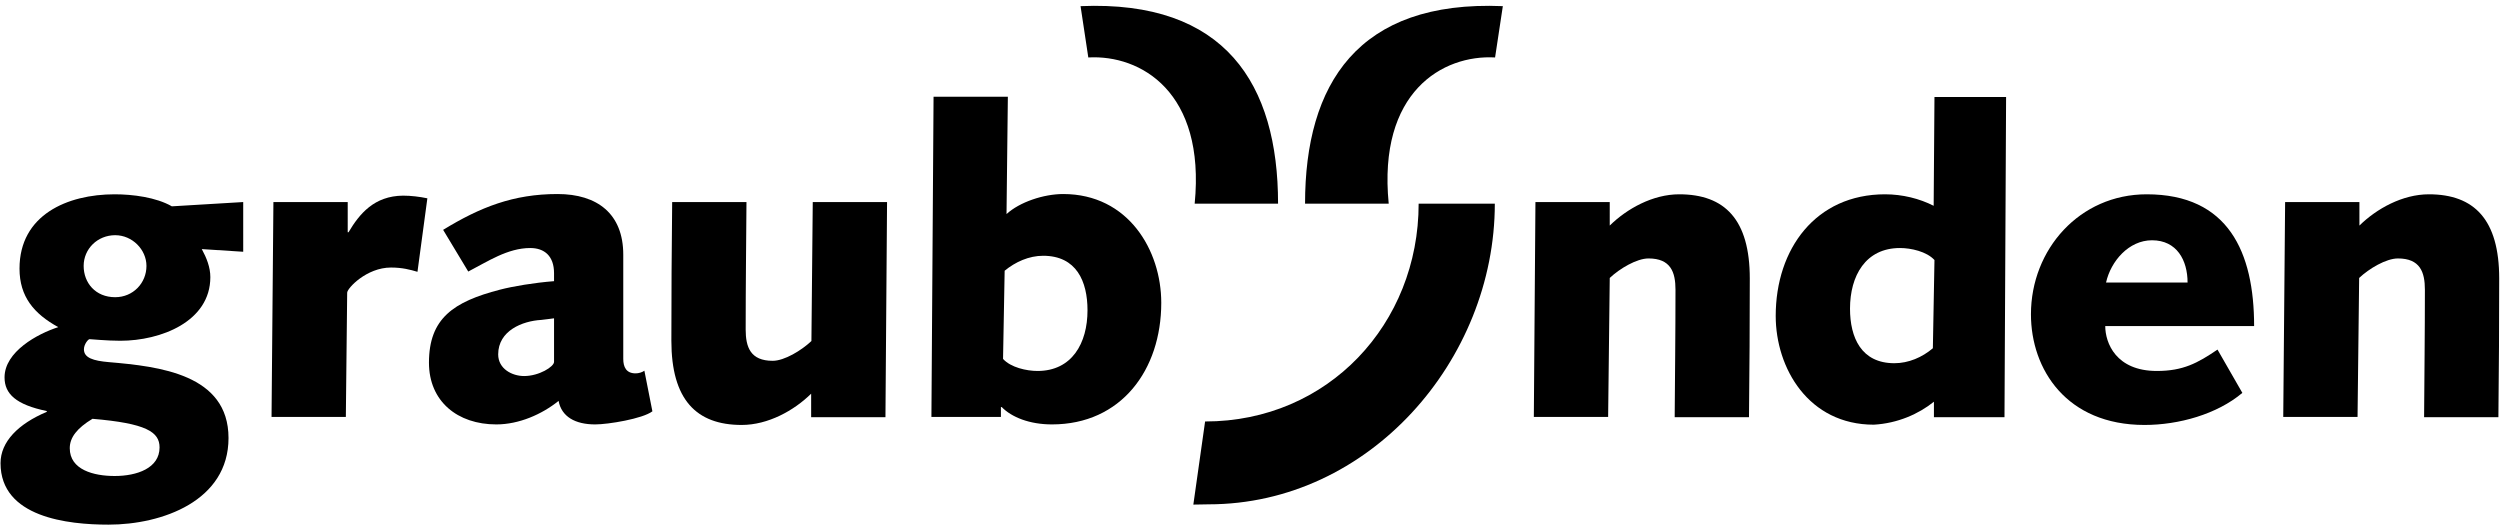
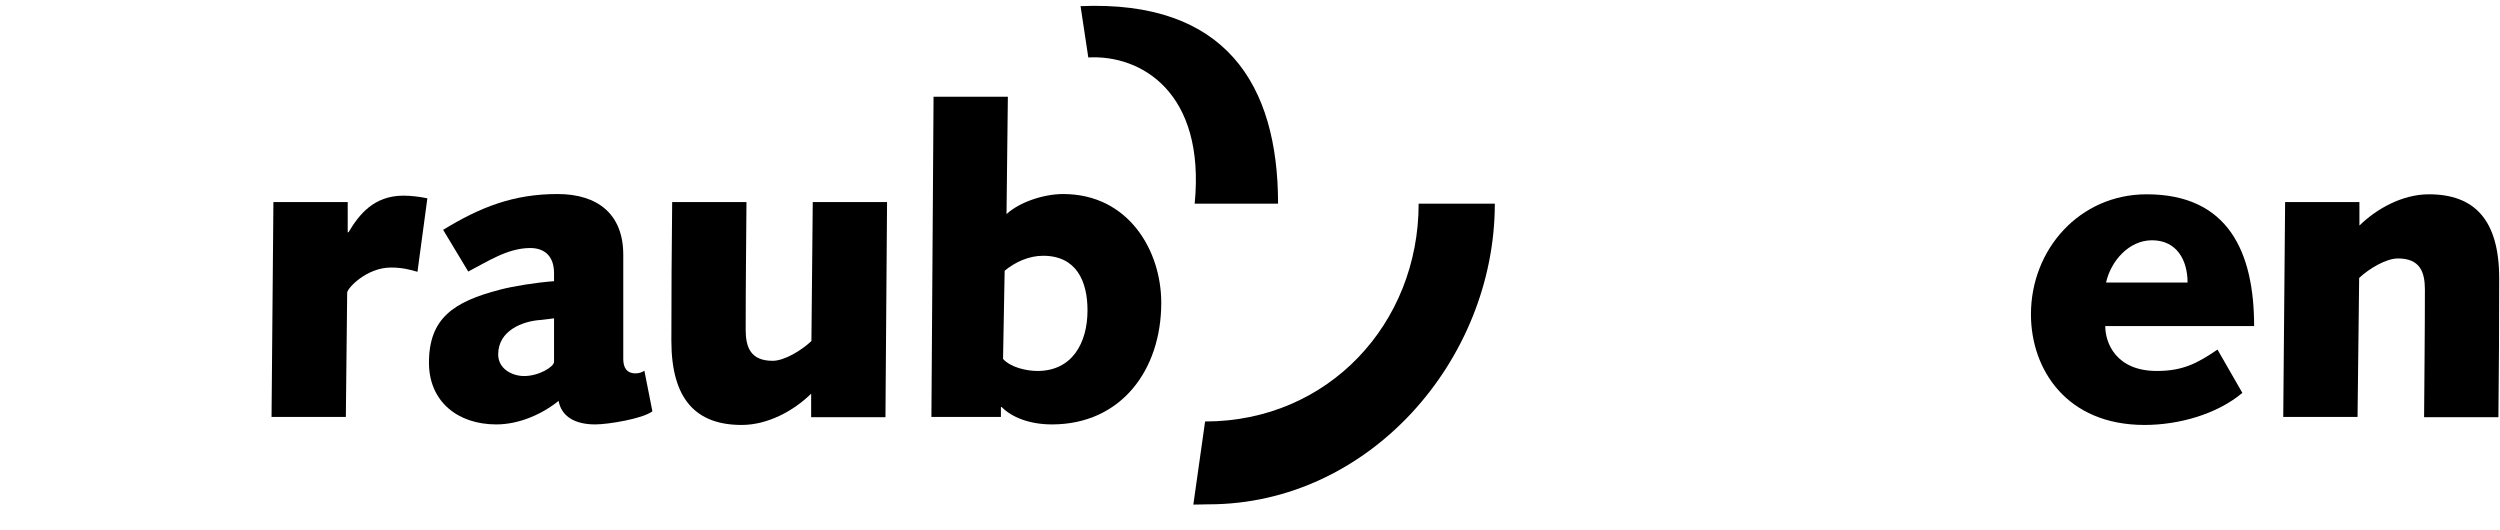
<svg xmlns="http://www.w3.org/2000/svg" version="1.1" id="Ebene_1" x="0px" y="0px" viewBox="0 0 93.54 19.84" style="enable-background:new 0 0 93.54 19.84;" xml:space="preserve">
  <style type="text/css">
	.st0{fill-rule:evenodd;clip-rule:evenodd;}
</style>
-   <path class="st0" d="M2.61,16.77c0-0.4,0.27-0.75,0.85-1.1c2.01,0.17,2.51,0.49,2.51,1.07c0,0.78-0.85,1.07-1.68,1.07  C3.51,17.81,2.61,17.58,2.61,16.77 M4.31,8.8c0.64,0,1.17,0.54,1.17,1.15c0,0.64-0.5,1.17-1.17,1.17c-0.74,0-1.18-0.54-1.18-1.17  C3.13,9.31,3.65,8.8,4.31,8.8 M9.1,7.56L6.43,7.72C5.84,7.38,4.96,7.27,4.29,7.27c-1.77,0-3.56,0.77-3.56,2.78  c0,1.05,0.54,1.69,1.45,2.19c-0.78,0.25-2.01,0.92-2.01,1.88c0,0.62,0.43,1.02,1.58,1.26v0.03c-1.07,0.45-1.73,1.12-1.73,1.92  c0,2.03,2.52,2.3,4.04,2.3c2.01,0,4.49-0.89,4.49-3.24c0-2.39-2.6-2.68-4.47-2.84c-0.59-0.05-0.94-0.16-0.94-0.48  c0-0.19,0.16-0.38,0.21-0.38S4,12.75,4.5,12.75c1.52,0,3.37-0.72,3.37-2.38c0-0.37-0.14-0.72-0.32-1.05l1.55,0.1V7.56z" />
  <path d="M10.16,15.6h2.78l0.05-4.65c0-0.16,0.72-0.94,1.64-0.94c0.42,0,0.72,0.08,0.99,0.16l0.37-2.75c-0.29-0.06-0.61-0.1-0.91-0.1  C14,7.33,13.45,8,13.04,8.69h-0.03V7.56h-2.78L10.16,15.6z" />
  <path class="st0" d="M17.52,10.16c0.72-0.37,1.47-0.88,2.32-0.88c0.53,0,0.89,0.3,0.89,0.94v0.3c-0.75,0.06-1.53,0.19-2.03,0.32  c-1.73,0.45-2.65,1.07-2.65,2.73c0,1.45,1.07,2.31,2.52,2.31c0.85,0,1.71-0.38,2.33-0.88c0.11,0.59,0.62,0.88,1.37,0.88  c0.48,0,1.77-0.21,2.14-0.49l-0.3-1.52c-0.08,0.06-0.21,0.1-0.33,0.1c-0.35,0-0.46-0.24-0.46-0.54v-3.9c0-1.53-0.97-2.27-2.46-2.27  c-1.65,0-2.89,0.49-4.28,1.34L17.52,10.16z M20.73,13.54c0,0.18-0.56,0.53-1.12,0.53c-0.45,0-0.97-0.27-0.97-0.81  c0-0.89,0.91-1.25,1.61-1.29c0.22-0.02,0.37-0.05,0.48-0.06V13.54z" />
  <path d="M30.36,12.76c-0.37,0.35-1.01,0.74-1.45,0.74c-0.83,0-1.01-0.51-1.01-1.17c0-1.66,0.02-3.23,0.03-4.77h-2.78  c-0.02,1.77-0.03,3.54-0.03,5.19c0,2.2,0.93,3.15,2.63,3.15c0.99,0,1.96-0.54,2.6-1.17v0.88h2.78l0.06-8.05h-2.78L30.36,12.76z" />
  <path class="st0" d="M34.85,15.6h2.6v-0.37h0.03c0.37,0.38,1.04,0.65,1.88,0.65c2.59,0,4.09-2.04,4.09-4.55  c0-1.96-1.23-4.07-3.67-4.07c-0.73,0-1.63,0.3-2.12,0.75l0.05-4.39h-2.78L34.85,15.6z M37.59,10.13c0.4-0.33,0.91-0.56,1.44-0.56  c1.25,0,1.66,0.96,1.66,2.04c0,1.23-0.58,2.27-1.87,2.27c-0.41,0-1-0.13-1.29-0.45L37.59,10.13z" />
-   <path d="M57.39,15.6h2.78l0.06-5.2c0.37-0.35,1.01-0.73,1.45-0.73c0.83,0,1.01,0.51,1.01,1.17c0,1.66-0.02,3.23-0.03,4.77h2.78  c0.02-1.77,0.03-3.55,0.03-5.19c0-2.2-0.93-3.15-2.64-3.15c-0.99,0-1.96,0.54-2.6,1.17V7.56h-2.78L57.39,15.6z" />
-   <path class="st0" d="M75.06,3.63h-2.68L72.35,7.7c-0.53-0.27-1.17-0.43-1.82-0.43c-2.59,0-4.09,2.04-4.09,4.55  c0,1.96,1.23,4.07,3.67,4.07c0.89-0.05,1.68-0.4,2.25-0.86v0.58H75L75.06,3.63z M72.32,13.03c-0.4,0.34-0.91,0.56-1.44,0.56  c-1.24,0-1.66-0.96-1.66-2.04c0-1.23,0.58-2.27,1.87-2.27c0.41,0,1,0.13,1.29,0.45L72.32,13.03z" />
  <path class="st0" d="M82.97,13.08c-0.75,0.51-1.29,0.8-2.27,0.8c-1.53,0-1.93-1.05-1.93-1.68h5.57c0-2.76-0.96-4.93-4.02-4.93  c-2.51,0-4.33,2.06-4.33,4.49c0,2.06,1.33,4.14,4.25,4.14c1.28,0,2.71-0.4,3.66-1.2L82.97,13.08z M78.8,10.57  c0.18-0.8,0.85-1.58,1.72-1.58c0.93,0,1.33,0.75,1.33,1.58H78.8z" />
  <path d="M85.43,15.6h2.78l0.06-5.2c0.37-0.35,1.01-0.73,1.45-0.73c0.83,0,1.01,0.51,1.01,1.17c0,1.66-0.02,3.23-0.03,4.77h2.78  c0.02-1.77,0.03-3.55,0.03-5.19c0-2.2-0.93-3.15-2.63-3.15c-0.99,0-1.96,0.54-2.6,1.17V7.56H85.5L85.43,15.6z" />
  <path d="M44.65,18.88l0.57-0.01c6.01,0,10.71-5.4,10.71-11.25h-2.85c0,4.49-3.38,8.15-7.99,8.15L44.65,18.88z" />
-   <path d="M56.23,0.23c-5.43-0.23-7.4,2.92-7.4,7.39h3.13c-0.41-4.18,2.02-5.58,3.98-5.47L56.23,0.23z" />
  <path d="M40.43,0.23c5.42-0.23,7.39,2.92,7.39,7.39H44.7c0.41-4.18-2.02-5.58-3.98-5.47L40.43,0.23z" />
</svg>